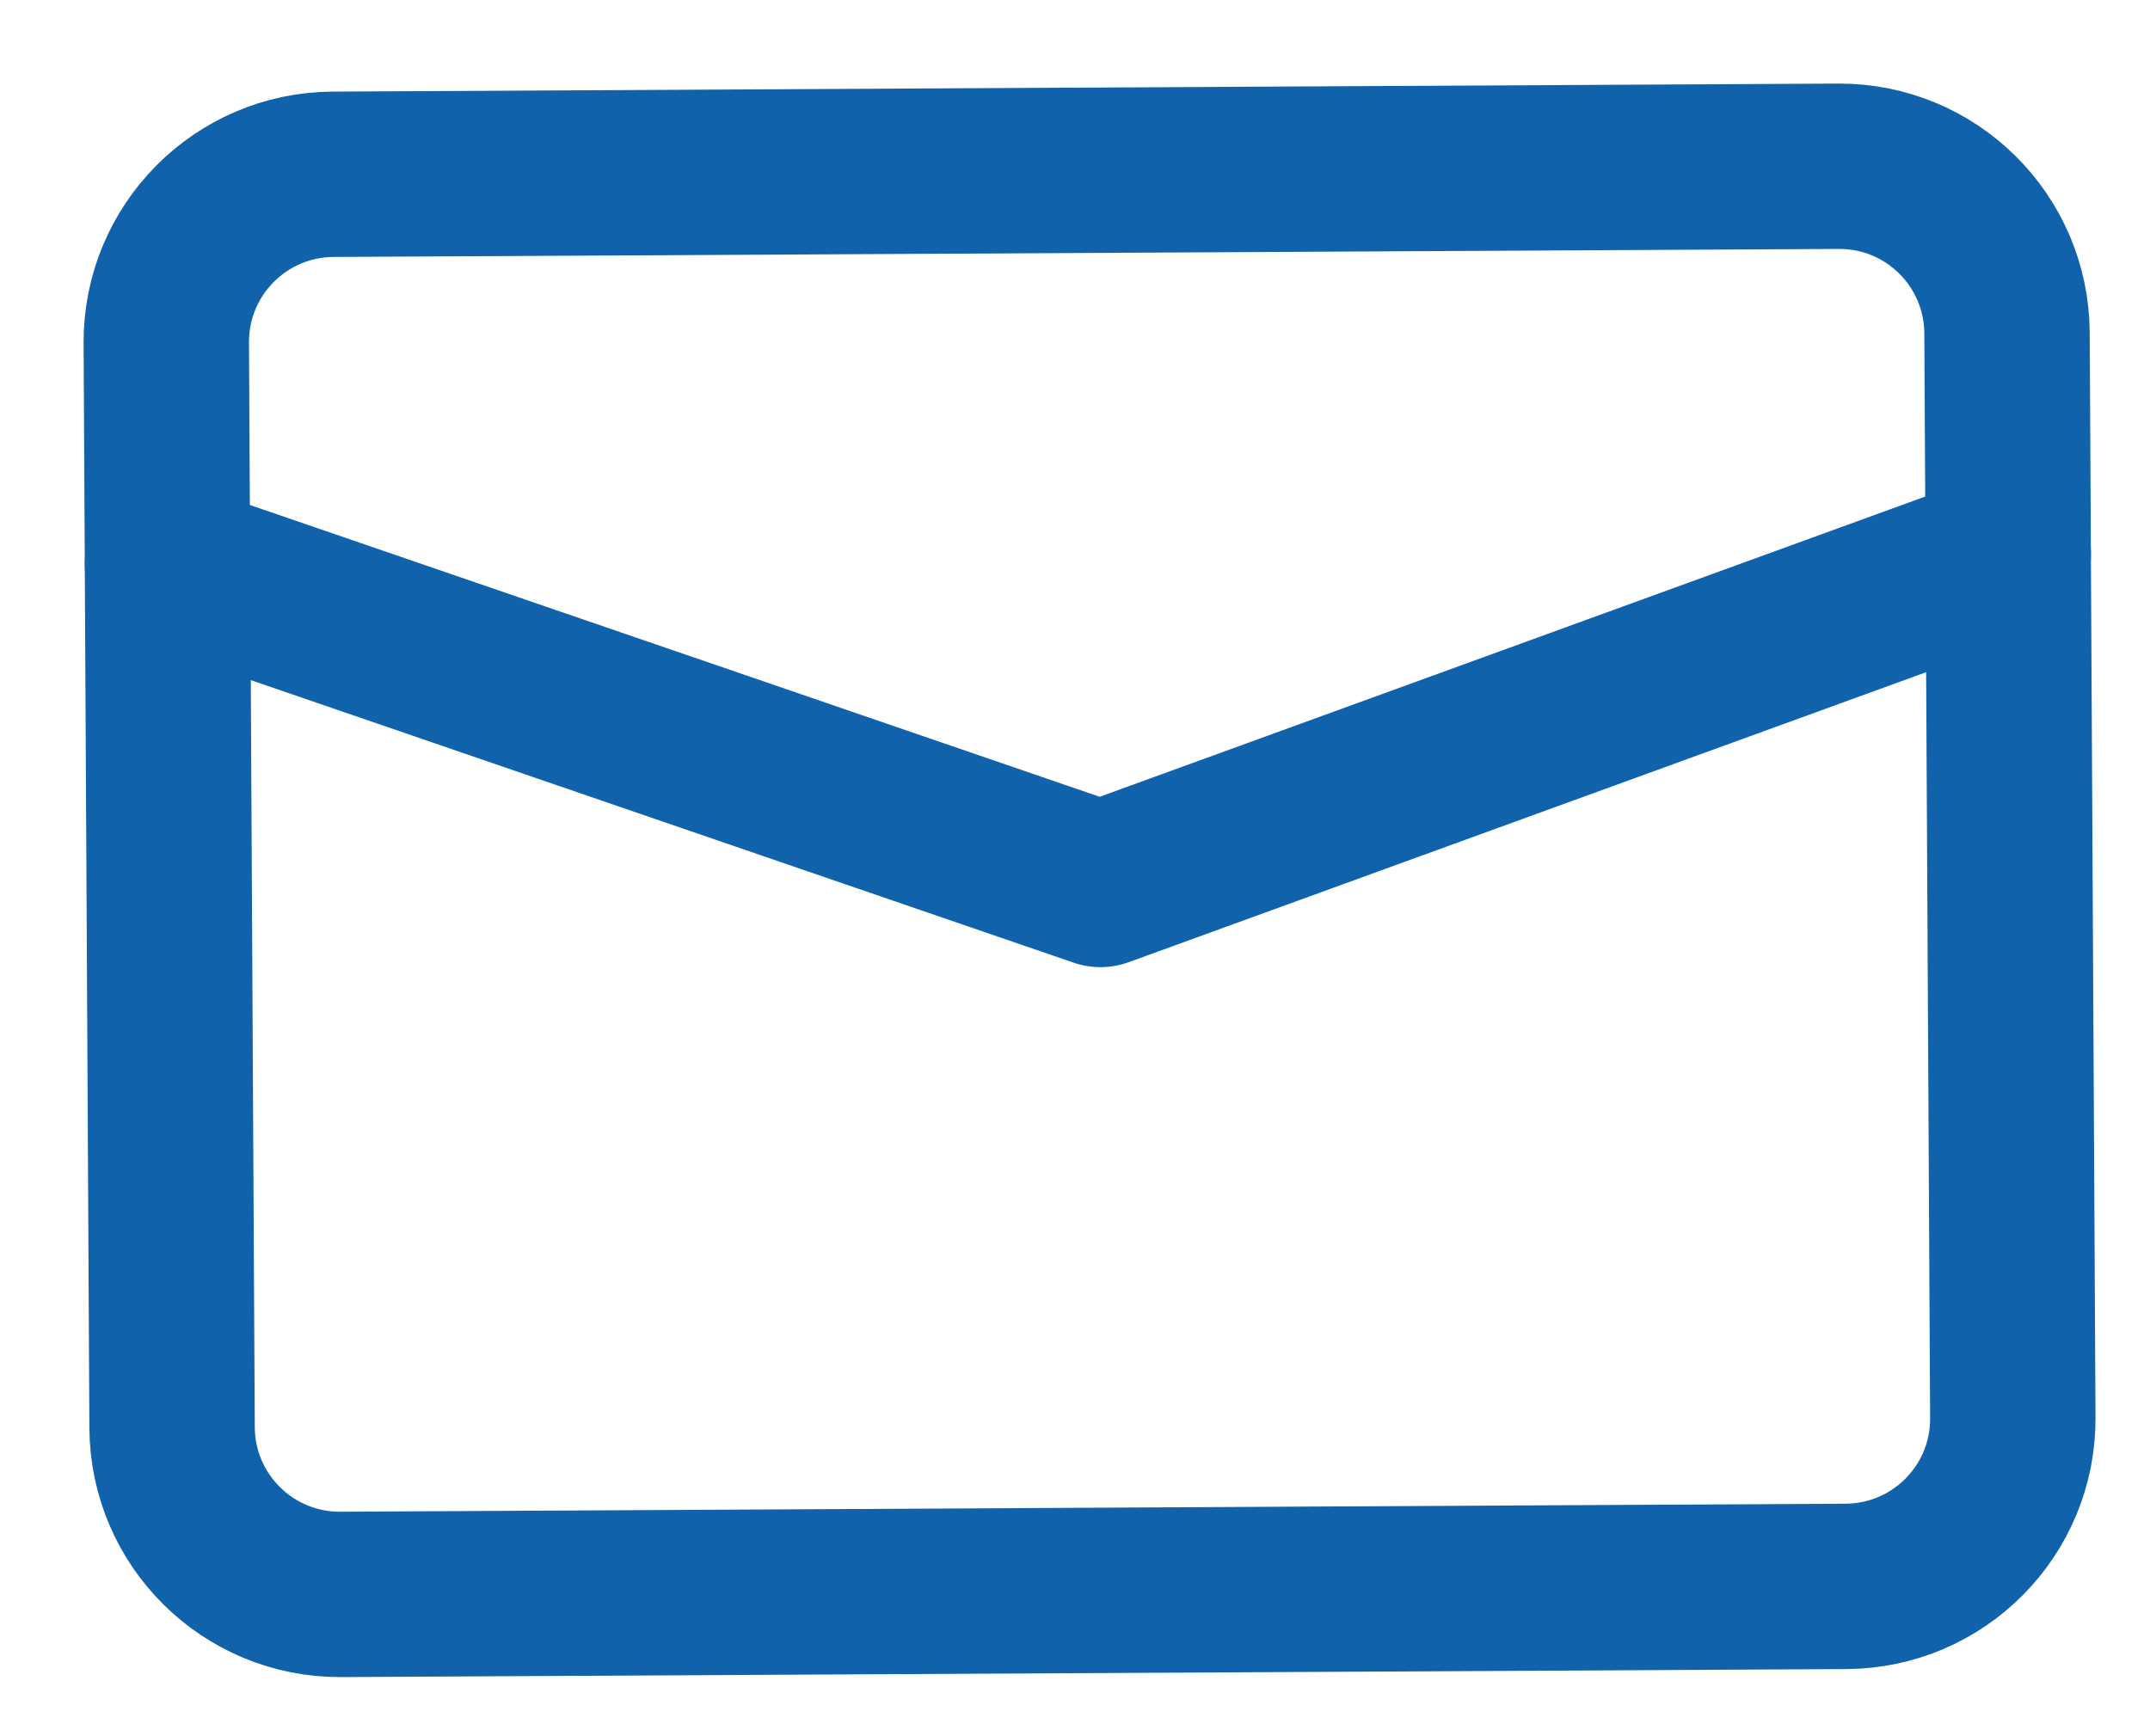
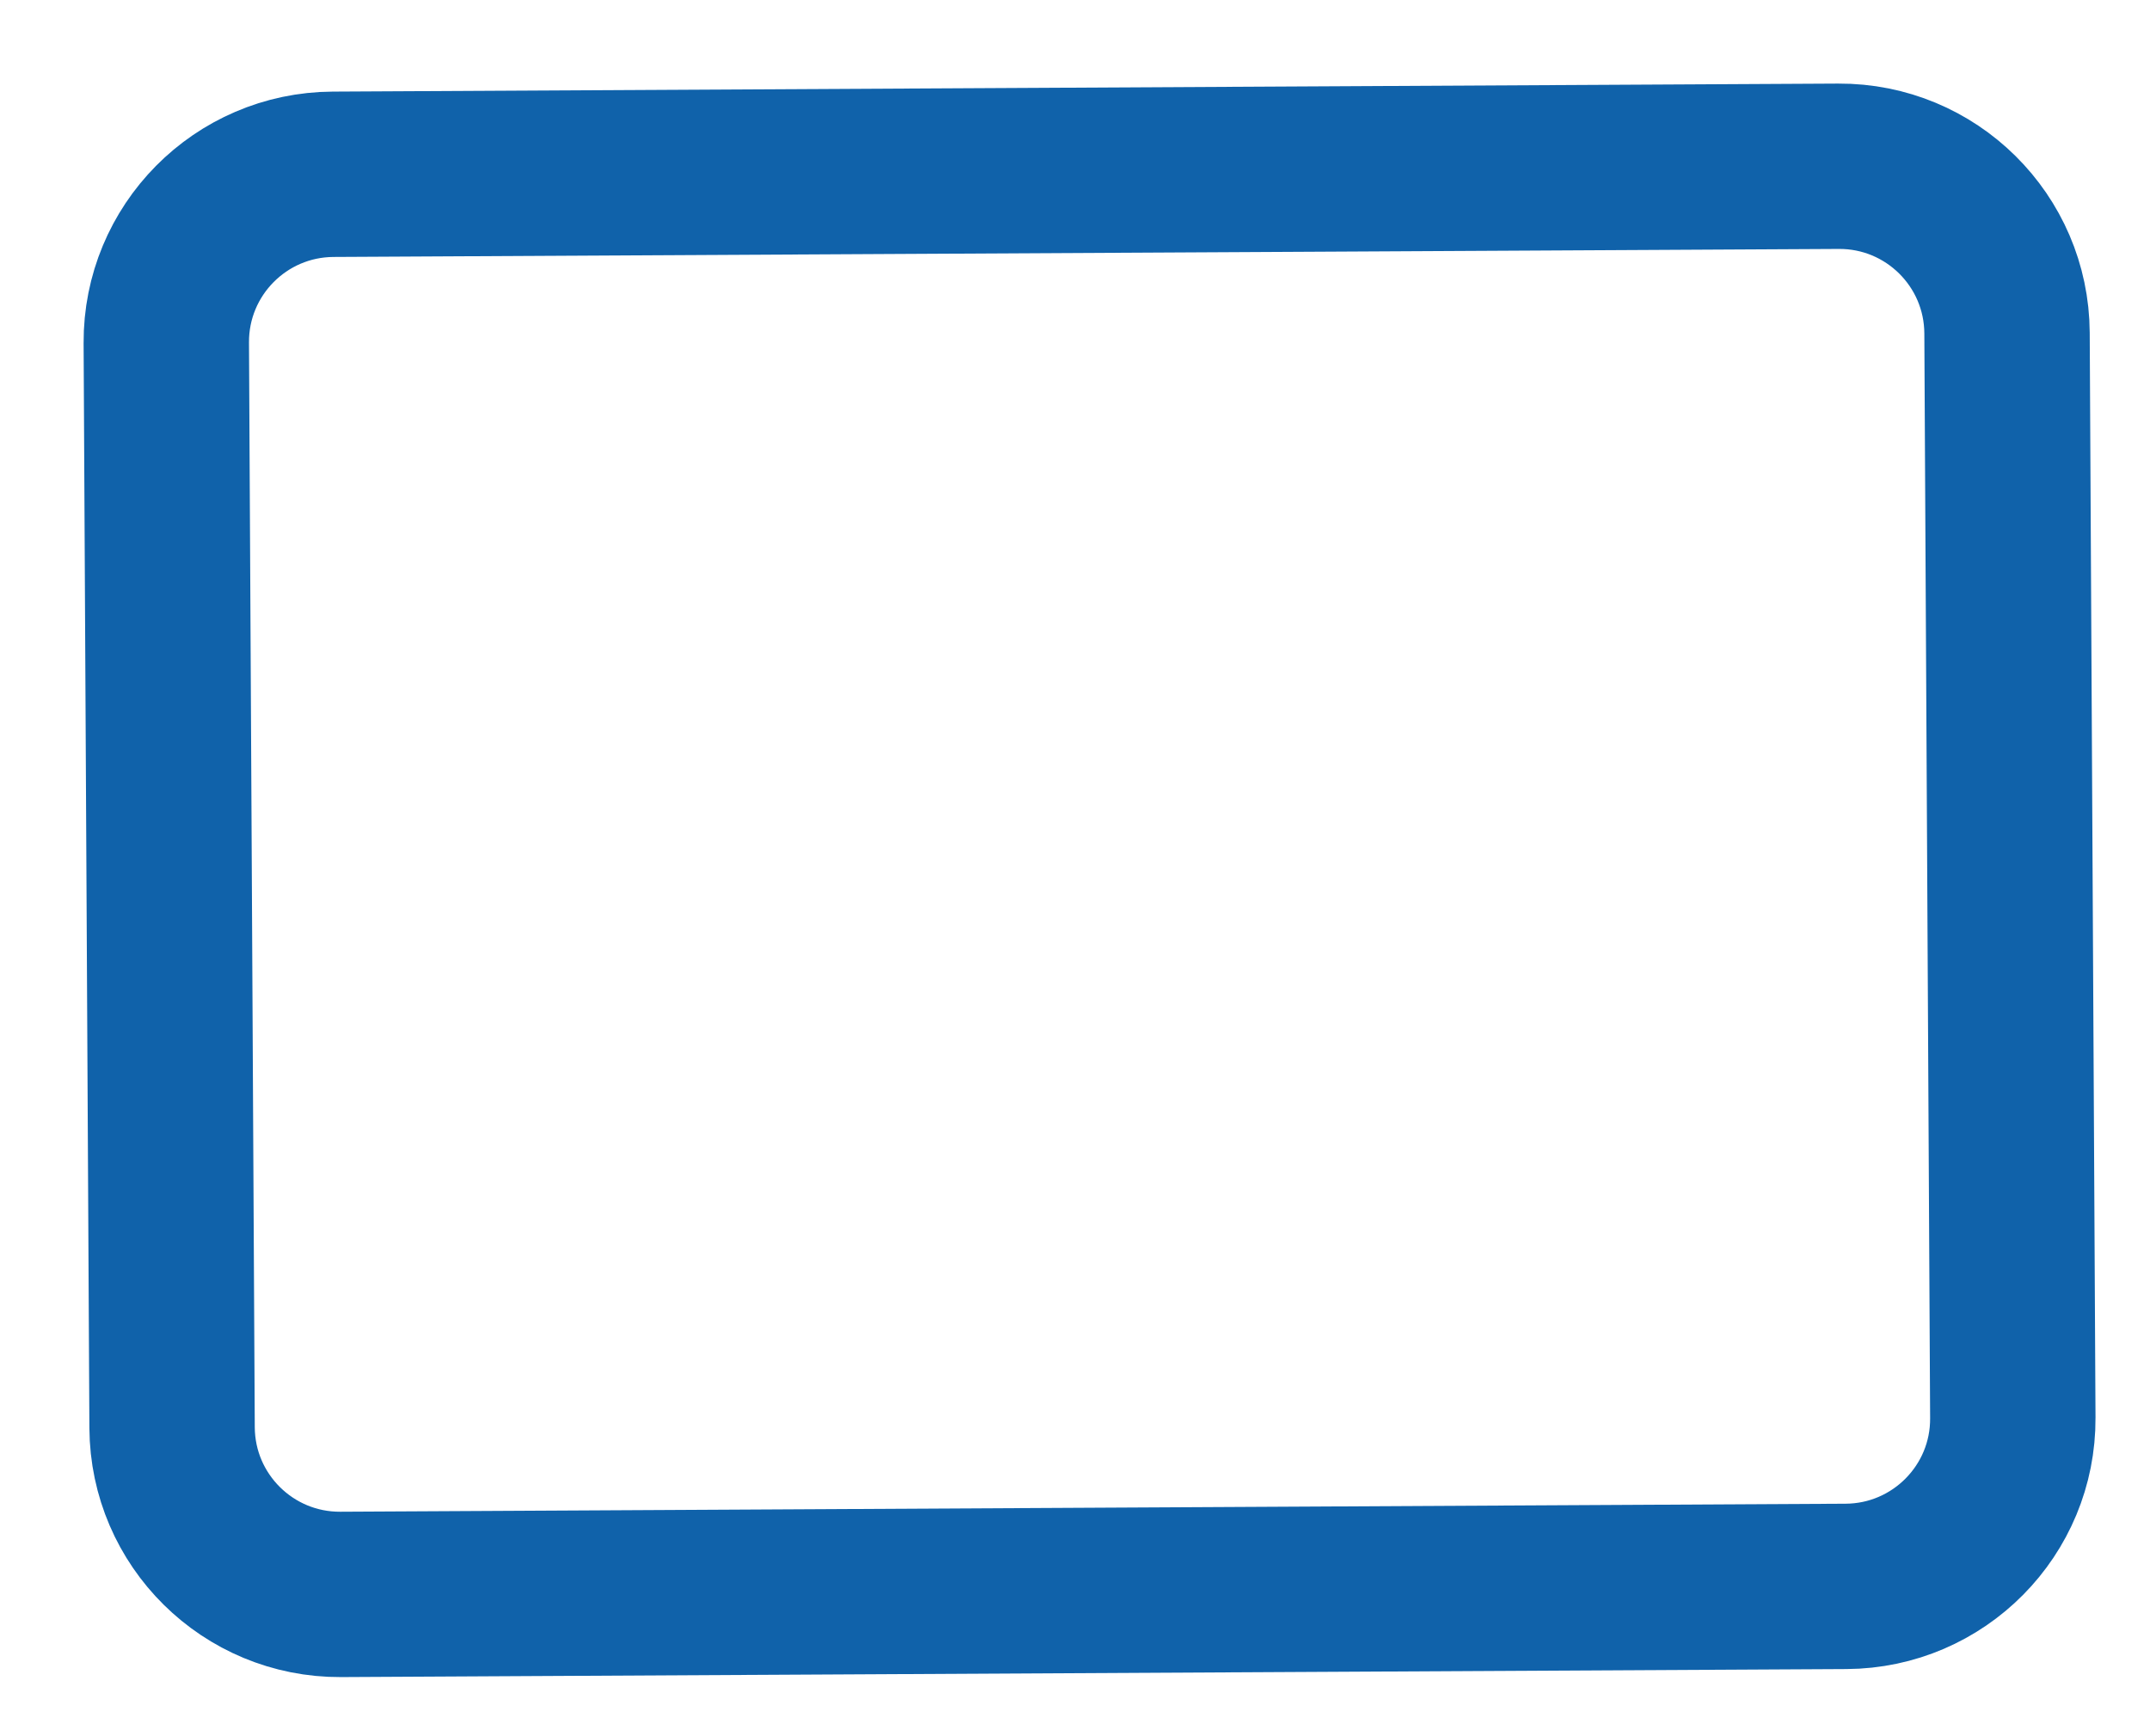
<svg xmlns="http://www.w3.org/2000/svg" width="26" height="21" viewBox="0 0 26 21" fill="none">
  <path d="M22.233 2.011L4.028 2.108C2.908 2.114 2.005 3.027 2.011 4.147L2.081 17.268C2.087 18.388 3 19.291 4.12 19.285L22.324 19.188C23.444 19.182 24.348 18.269 24.341 17.149L24.271 4.028C24.265 2.908 23.353 2.005 22.233 2.011Z" stroke="#1062AA" stroke-width="2" stroke-linecap="round" stroke-linejoin="round" />
-   <path d="M2.025 6.823L13.308 10.698L24.286 6.705" stroke="#1062AA" stroke-width="2" stroke-linecap="round" stroke-linejoin="round" />
</svg>